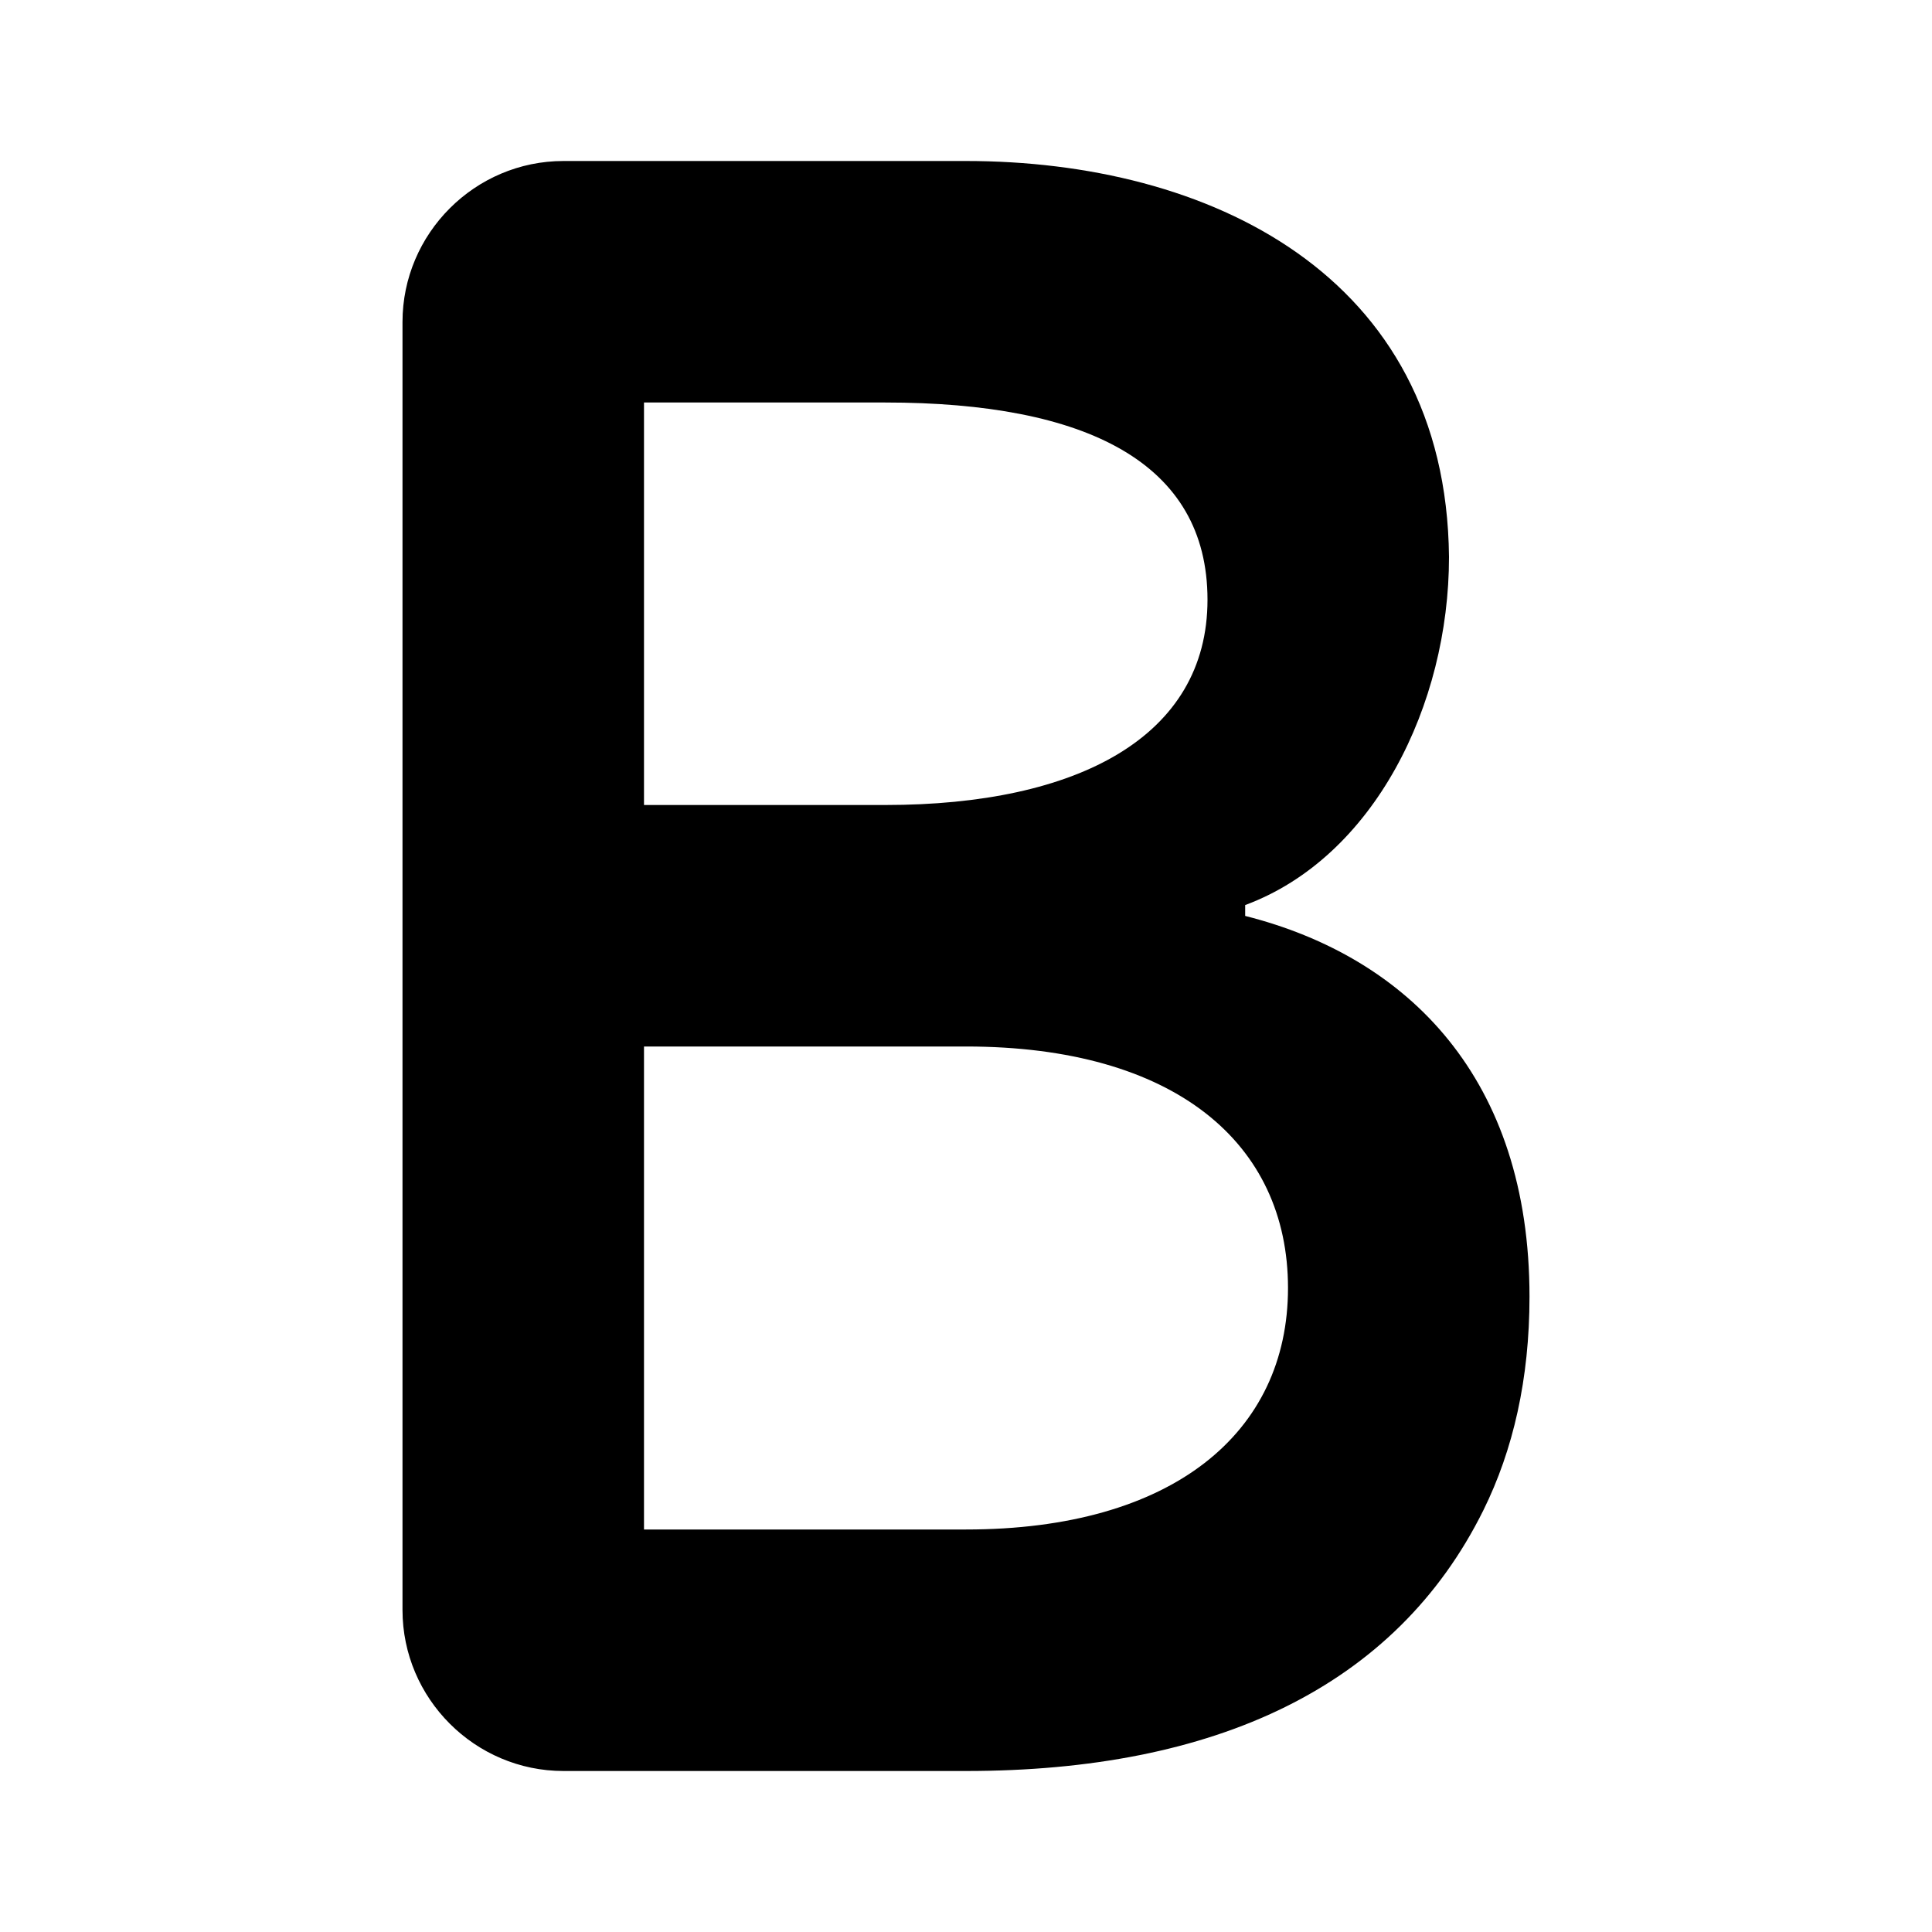
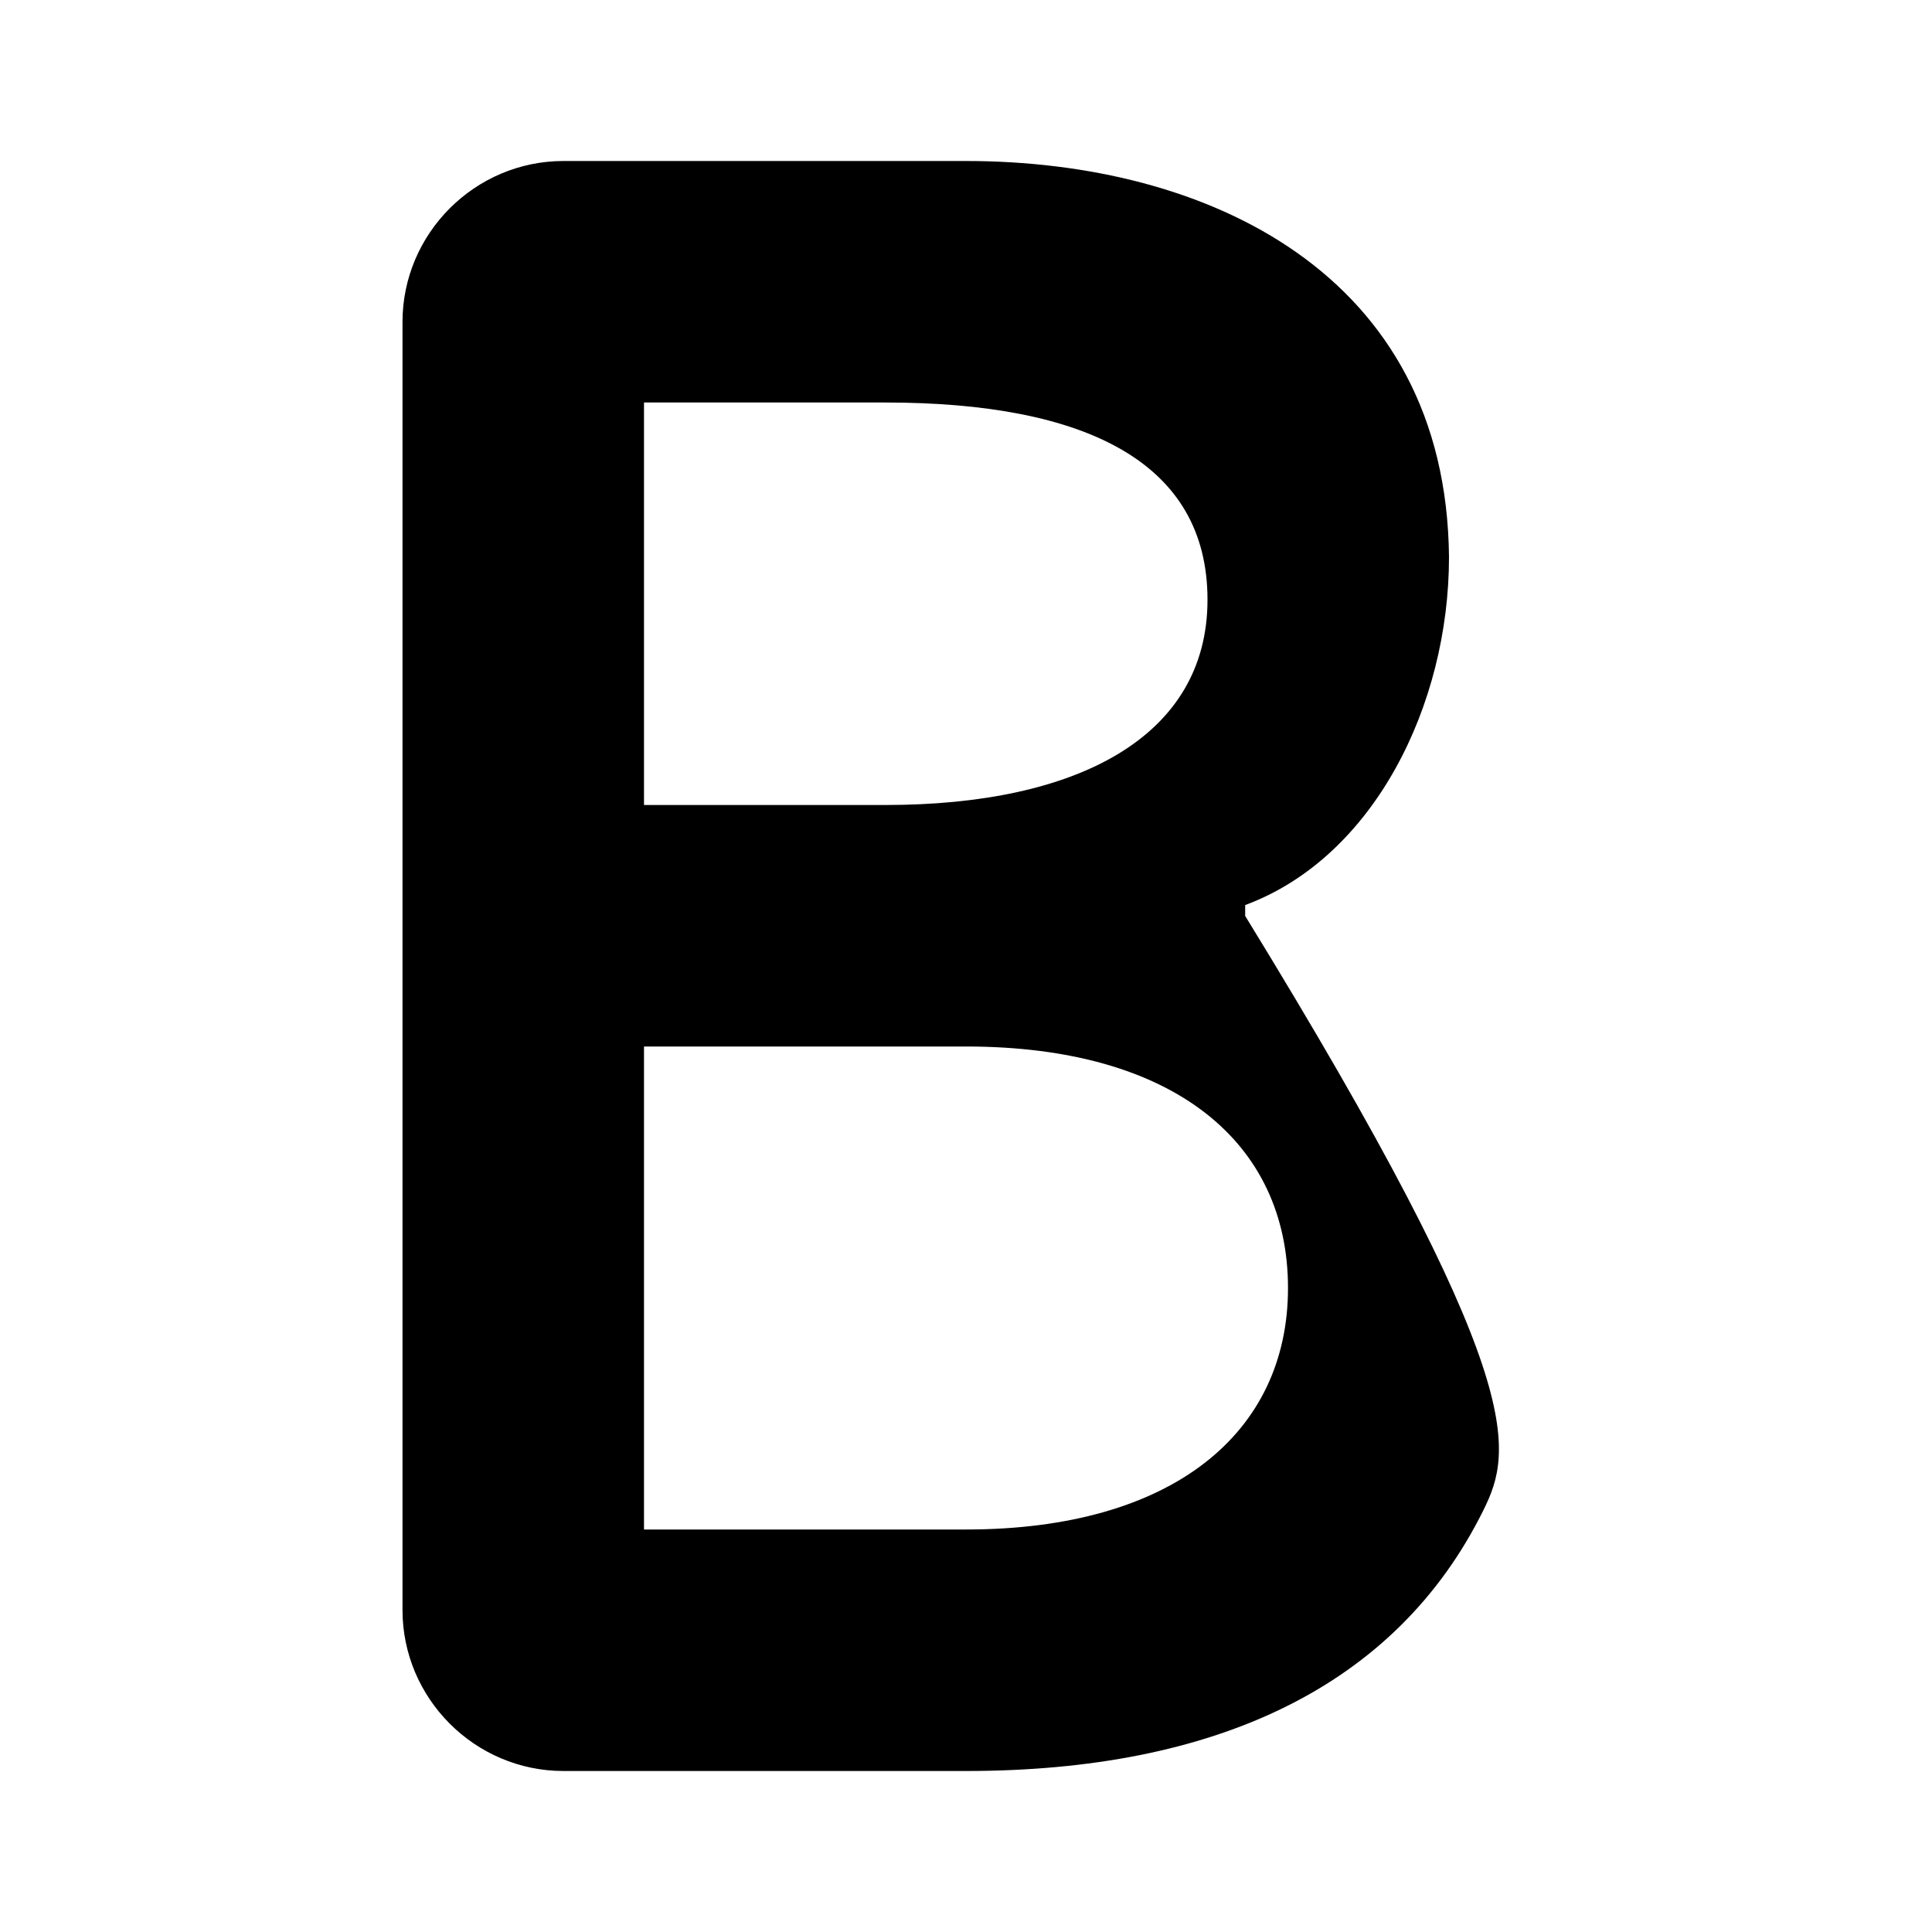
<svg xmlns="http://www.w3.org/2000/svg" width="800px" height="800px" viewBox="0 0 24 24" version="1.1">
  <title>bold</title>
  <desc>Created with sketchtool.</desc>
  <g id="text-edit" stroke="none" stroke-width="1" fill="none" fill-rule="evenodd">
    <g id="bold" fill="#000000">
-       <path d="M5,20 C5,20 5,4 5,4 C5,2.9 5.9,2 7,2 C7,2 8.667,2 12,2 C15,2 17.966,3.4 18,6.919 C18,8.757 17.069,10.649 15.468,11.243 L15.468,11.378 C17.501,11.892 19,13.405 19,16.108 C19,17.13 18.797,18.013 18.427,18.761 C17.337,20.961 15.091,22 12,22 C8.667,22 7,22 7,22 C5.9,22 5,21.1 5,20 Z M8,19 L12,19 C14.566,19 16,17.8 16,16 C16,14.2 14.592,13 12,13 L8,13 L8,19 Z M8,10 L11,10 C13.388,10 15,9.15 15,7.45 C15,5.75 13.5,5 10.996,5 L8,5 L8,10 Z" id="Shape">
+       <path d="M5,20 C5,20 5,4 5,4 C5,2.9 5.9,2 7,2 C7,2 8.667,2 12,2 C15,2 17.966,3.4 18,6.919 C18,8.757 17.069,10.649 15.468,11.243 L15.468,11.378 C19,17.13 18.797,18.013 18.427,18.761 C17.337,20.961 15.091,22 12,22 C8.667,22 7,22 7,22 C5.9,22 5,21.1 5,20 Z M8,19 L12,19 C14.566,19 16,17.8 16,16 C16,14.2 14.592,13 12,13 L8,13 L8,19 Z M8,10 L11,10 C13.388,10 15,9.15 15,7.45 C15,5.75 13.5,5 10.996,5 L8,5 L8,10 Z" id="Shape">

</path>
    </g>
  </g>
</svg>